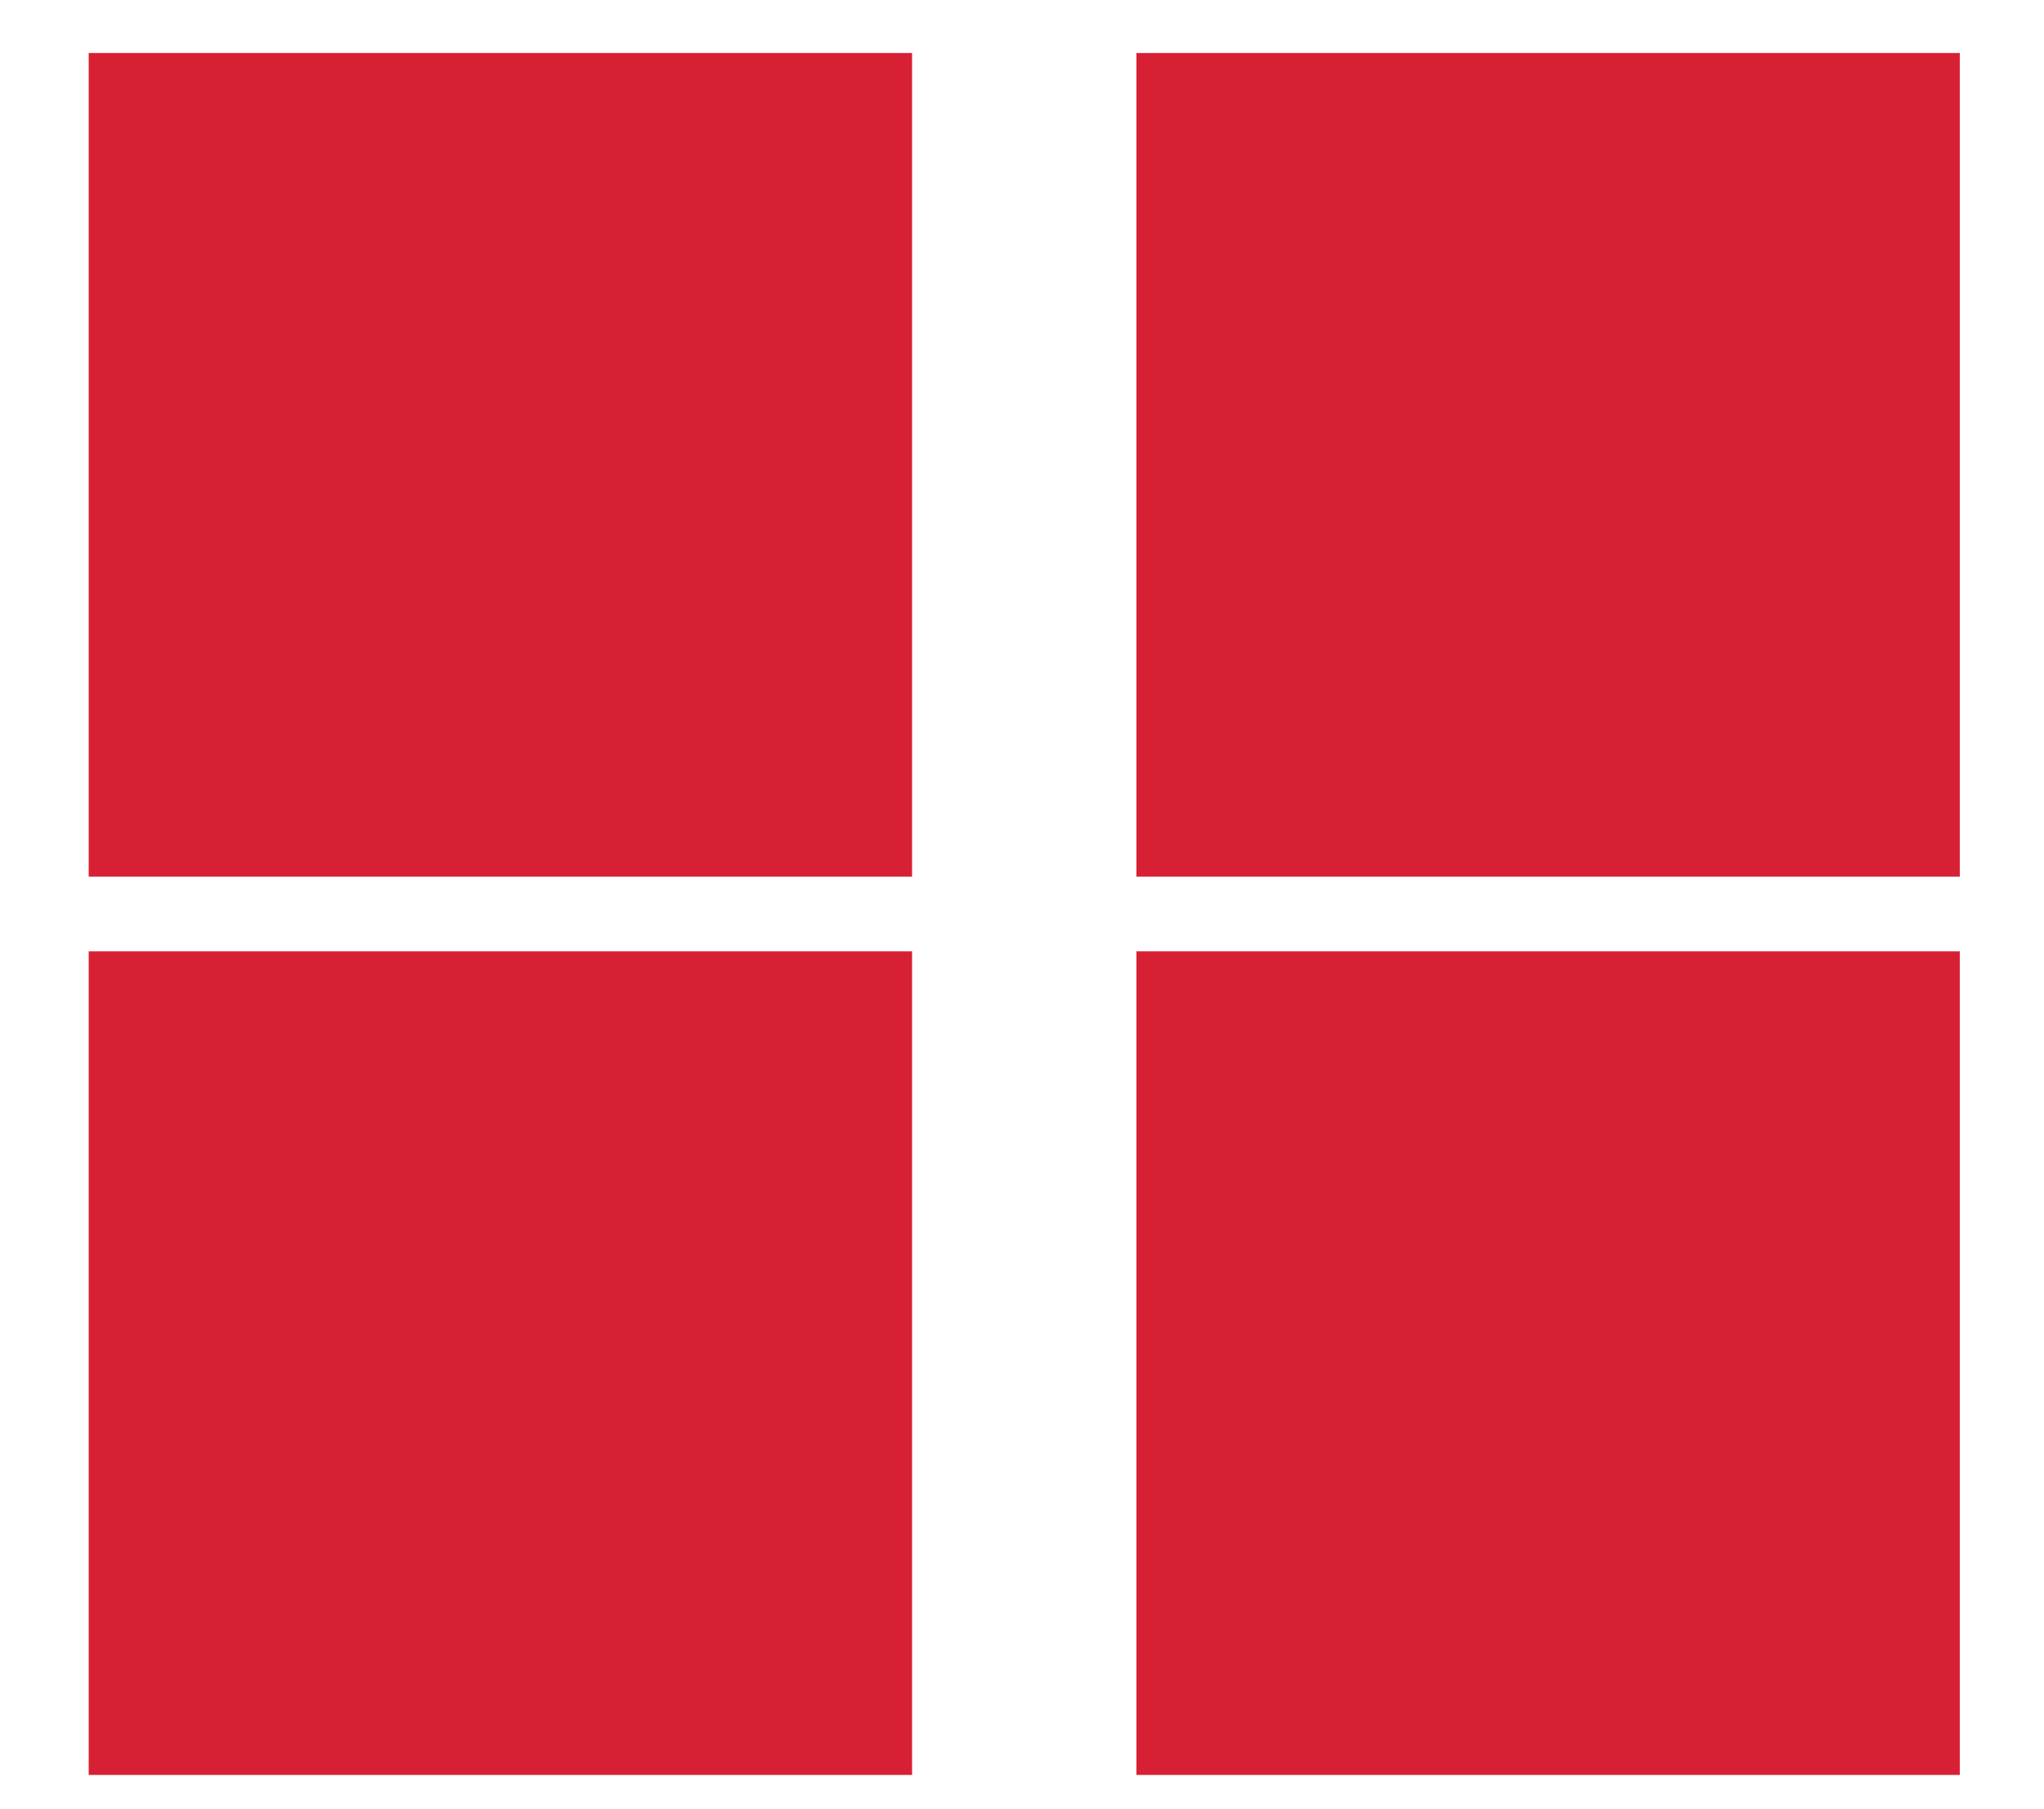
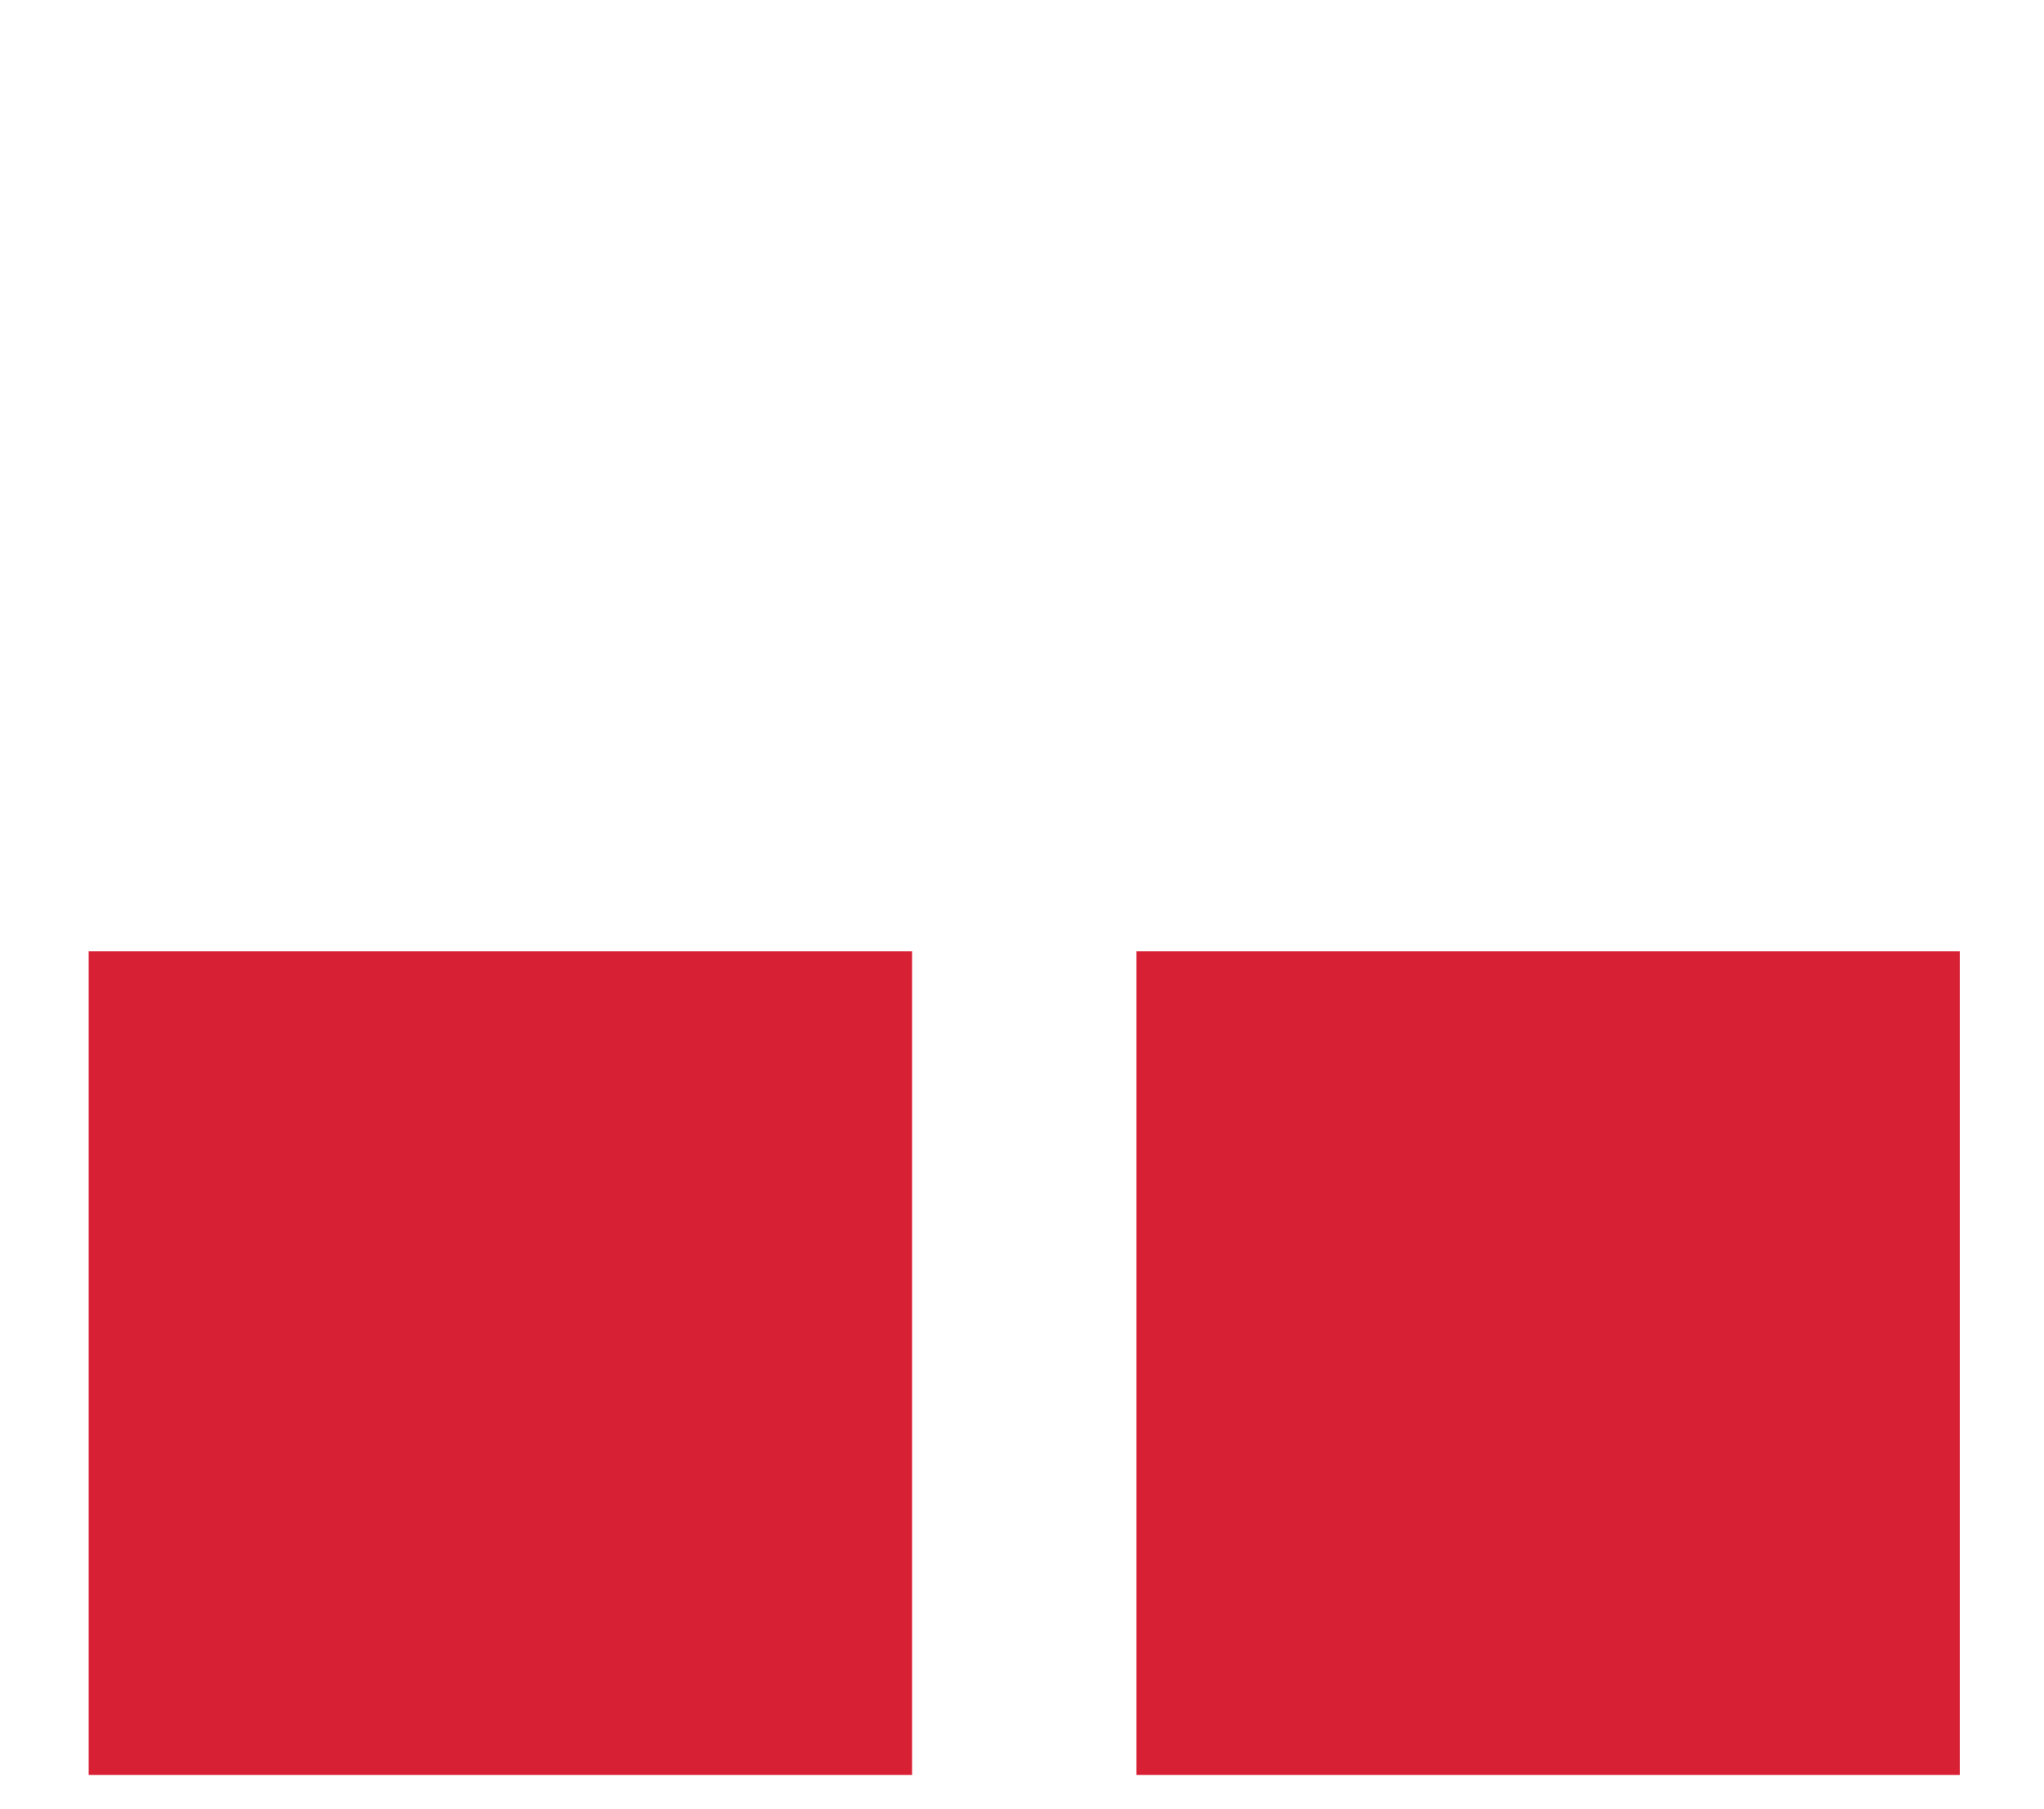
<svg xmlns="http://www.w3.org/2000/svg" version="1.1" x="0px" y="0px" width="26px" height="23px" viewBox="-2.844 0.375 26.313 24.156" enable-background="new -2.844 0.375 26.313 24.156" xml:space="preserve">
-   <rect x="-2.156" y="1.083" fill="#d82034" width="11" height="11" />
-   <rect x="11.841" y="1.083" fill="#d82034" width="11" height="11" />
  <rect x="11.841" y="13.081" fill="#d82034" width="11" height="11" />
  <rect x="-2.156" y="13.081" fill="#d82034" width="11" height="11" />
</svg>